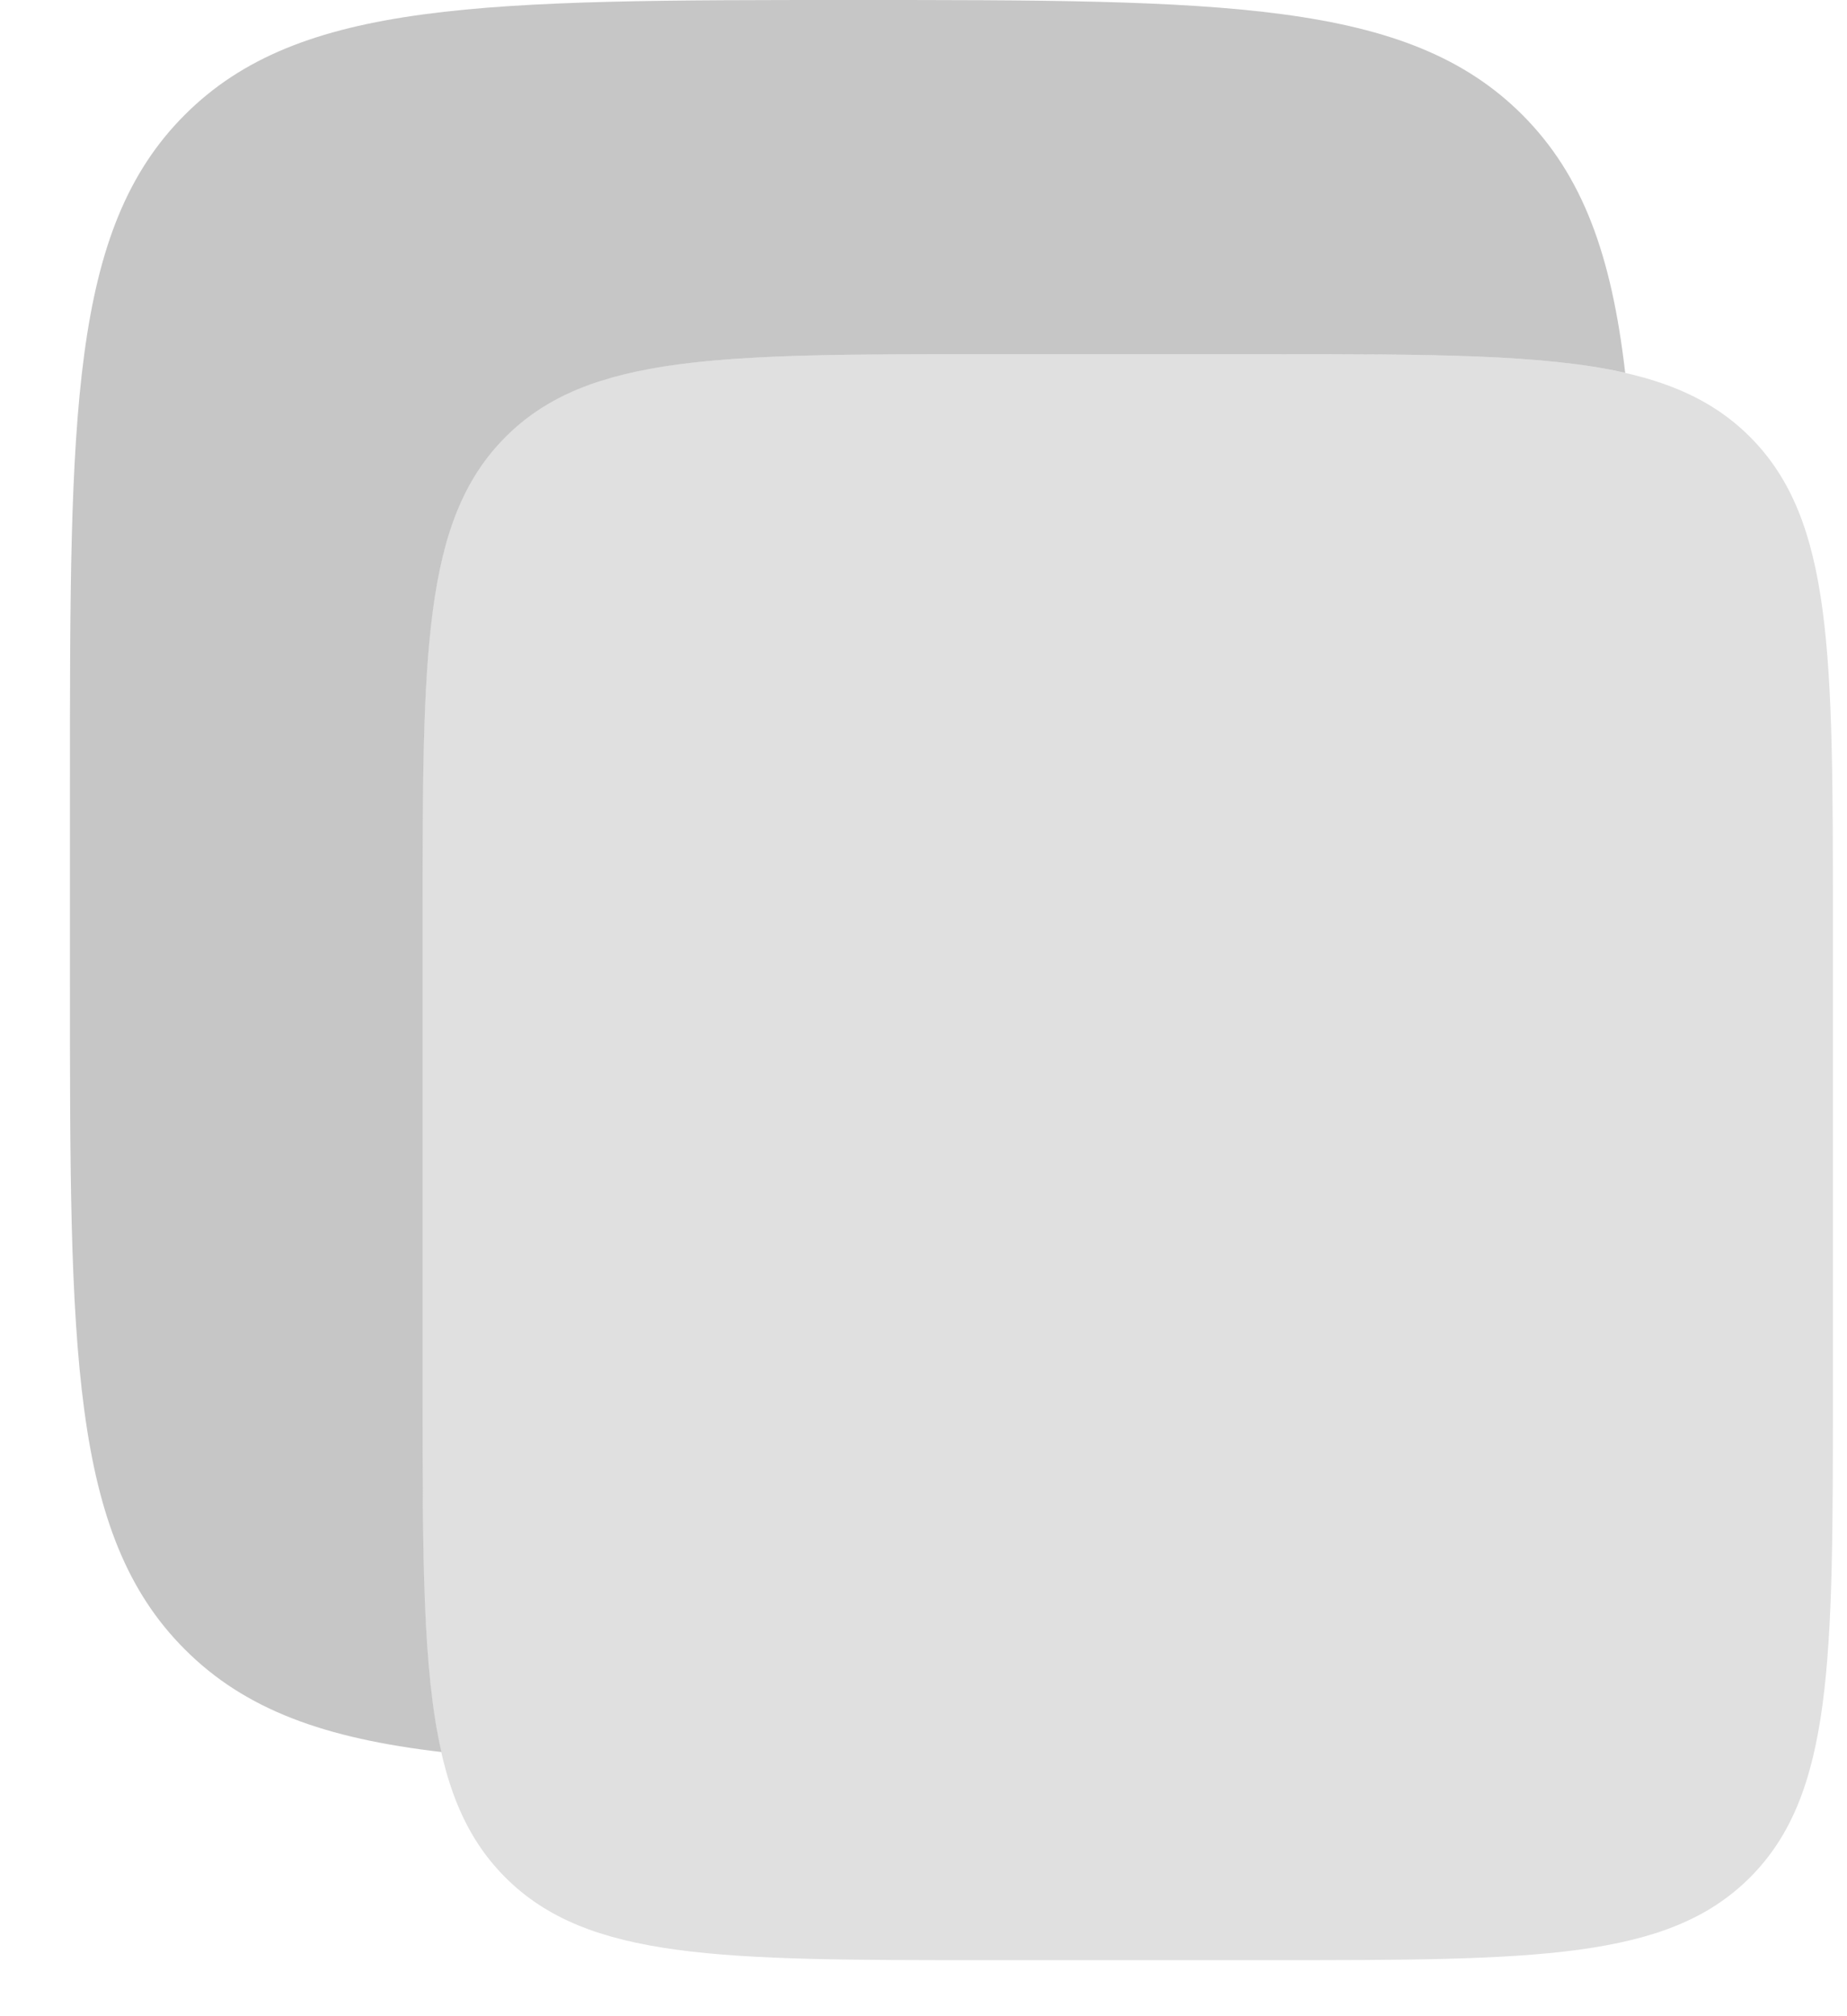
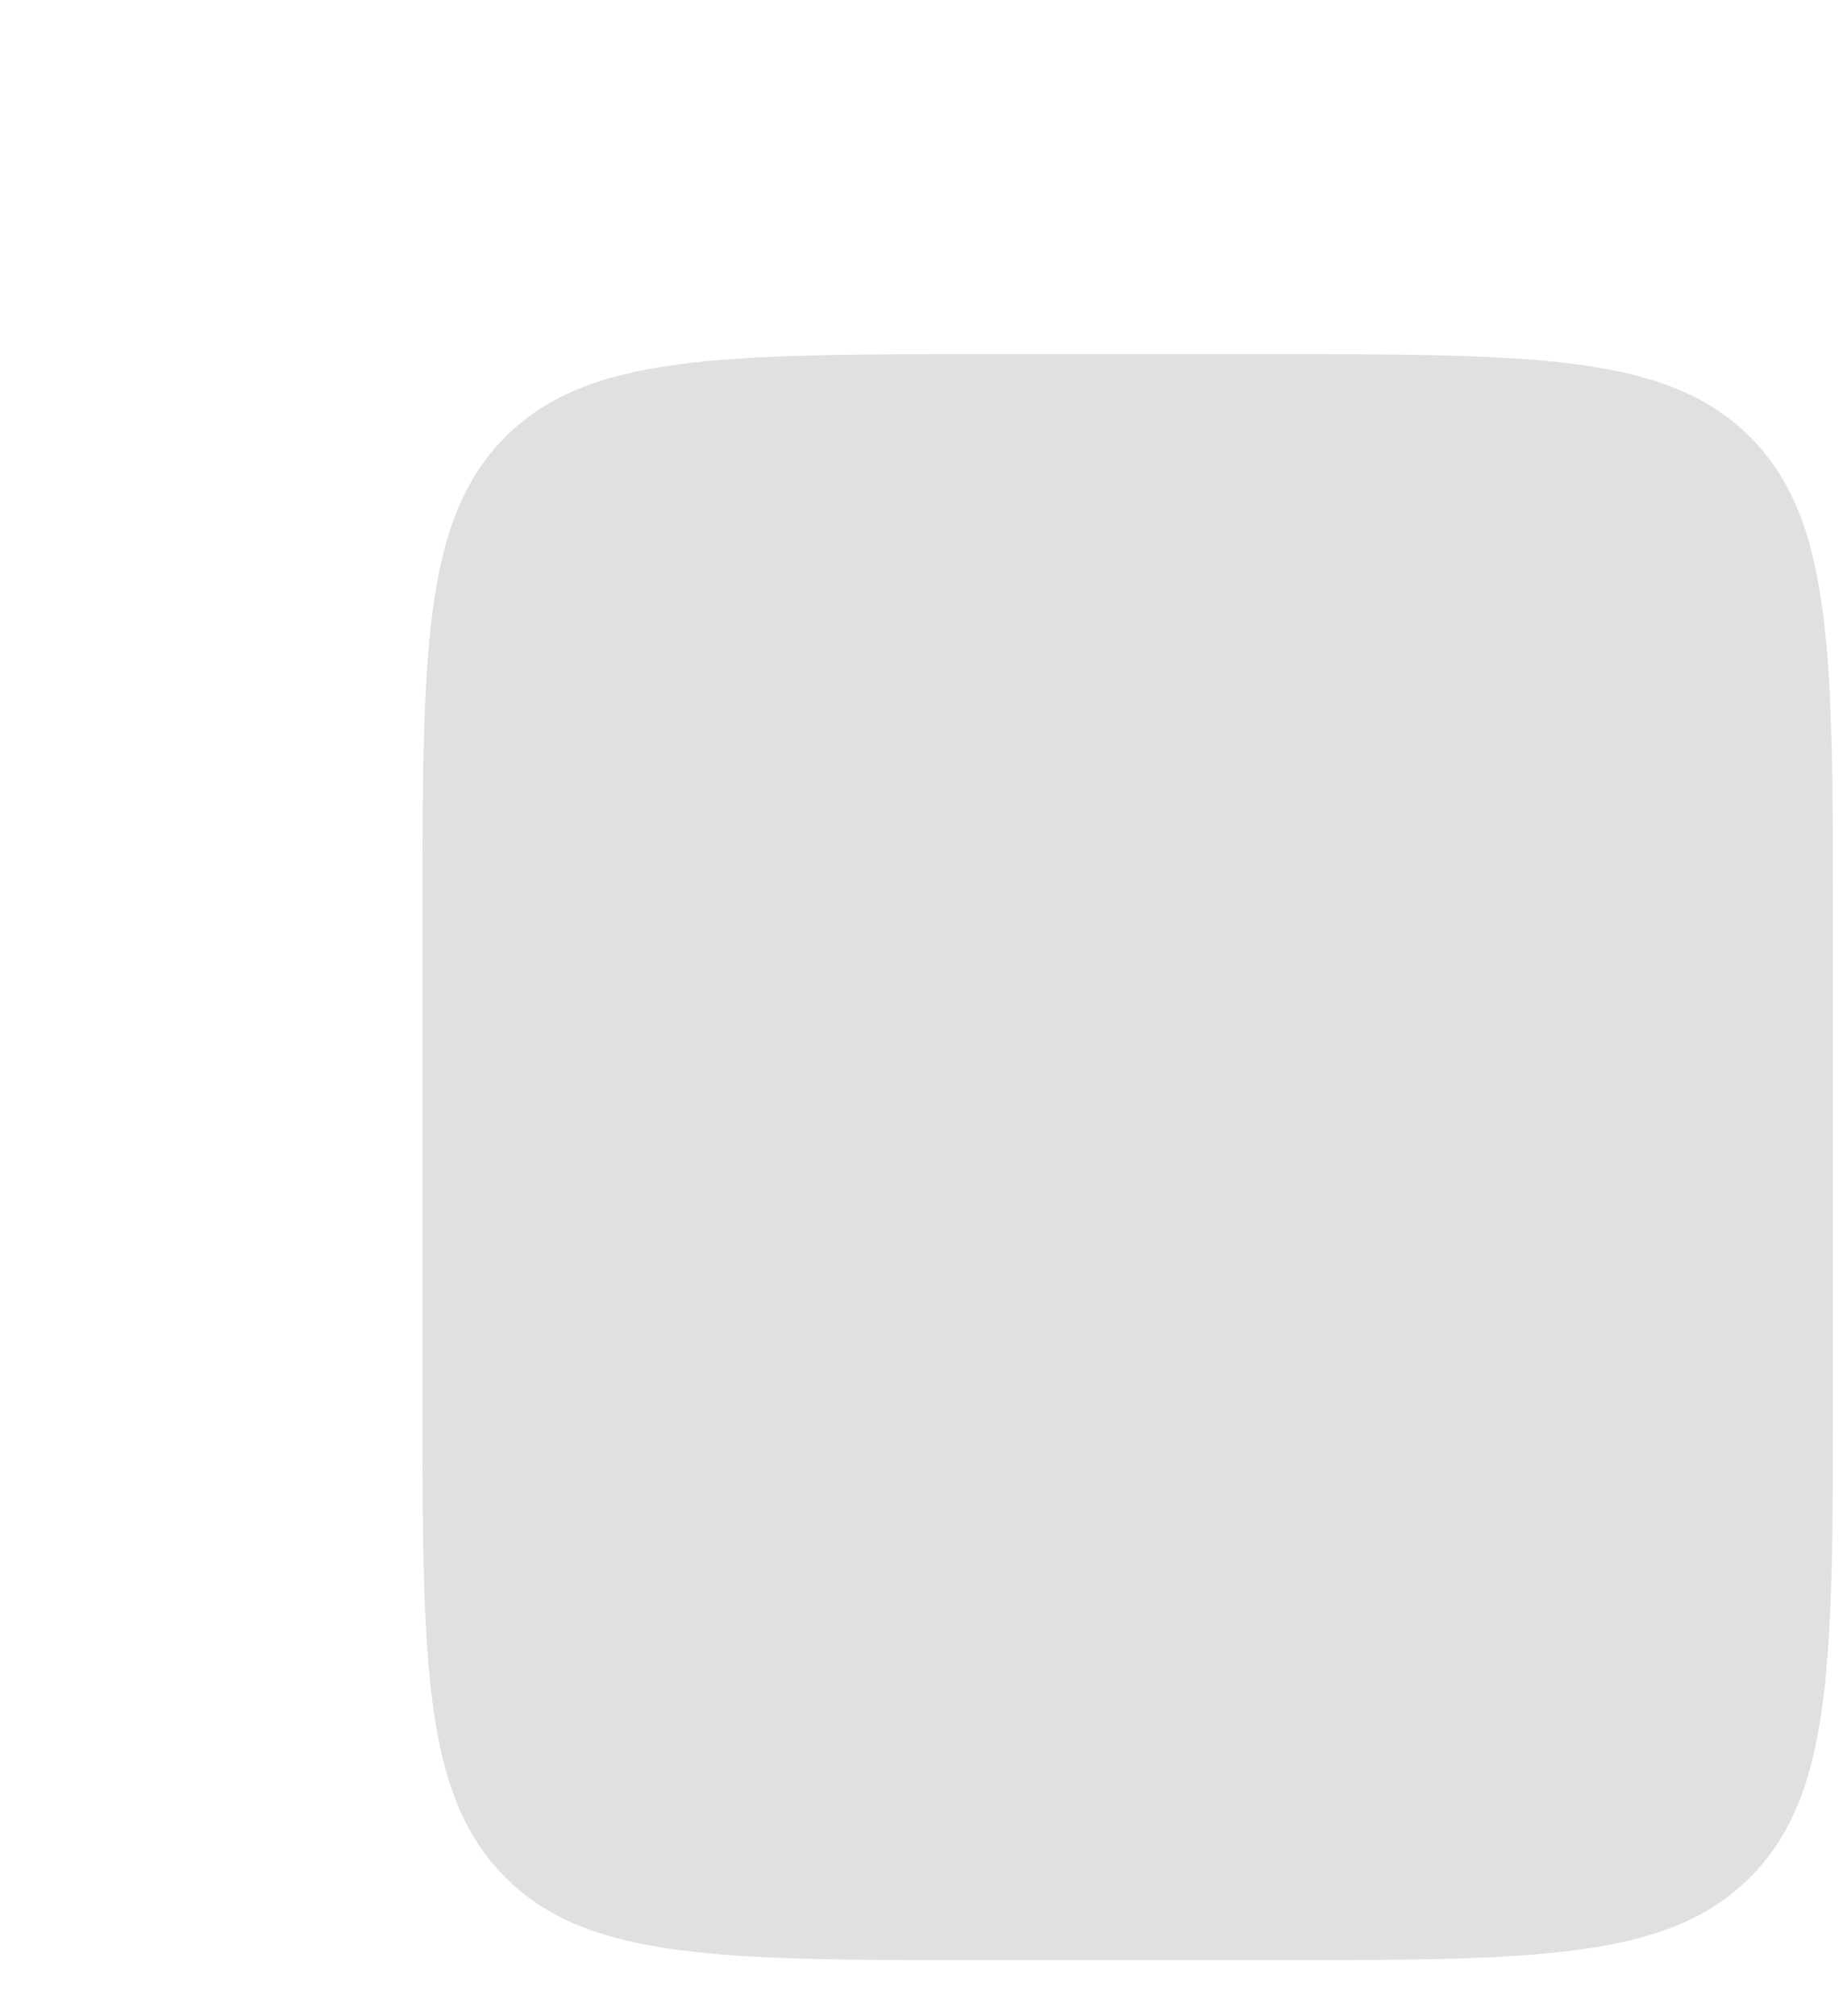
<svg xmlns="http://www.w3.org/2000/svg" width="22" height="24" viewBox="0 0 22 24" fill="none">
  <path d="M5.032 10.963C5.032 7.782 5.032 6.192 6.016 5.204C7.001 4.216 8.584 4.216 11.752 4.216H15.113C18.28 4.216 19.864 4.216 20.848 5.204C21.832 6.192 21.832 7.782 21.832 10.963V16.586C21.832 19.766 21.832 21.357 20.848 22.345C19.864 23.333 18.28 23.333 15.113 23.333H11.752C8.584 23.333 7.001 23.333 6.016 22.345C5.032 21.357 5.032 19.766 5.032 16.586V10.963Z" fill="#E0E0E0" />
-   <path opacity="0.5" d="M2.201 1.367C0.833 2.733 0.833 4.934 0.833 9.333L0.833 11.667C0.833 16.066 0.833 18.267 2.201 19.633C2.92 20.354 3.872 20.694 5.257 20.855C5.033 19.875 5.033 18.527 5.033 16.585L5.033 10.963C5.033 7.783 5.033 6.193 6.017 5.205C7.001 4.216 8.585 4.216 11.753 4.216L15.113 4.216C17.041 4.216 18.38 4.216 19.358 4.438C19.197 3.046 18.856 2.091 18.133 1.367C16.766 0 14.566 0 10.167 0C5.767 0 3.567 0 2.201 1.367Z" fill="#8F8F8F" />
</svg>